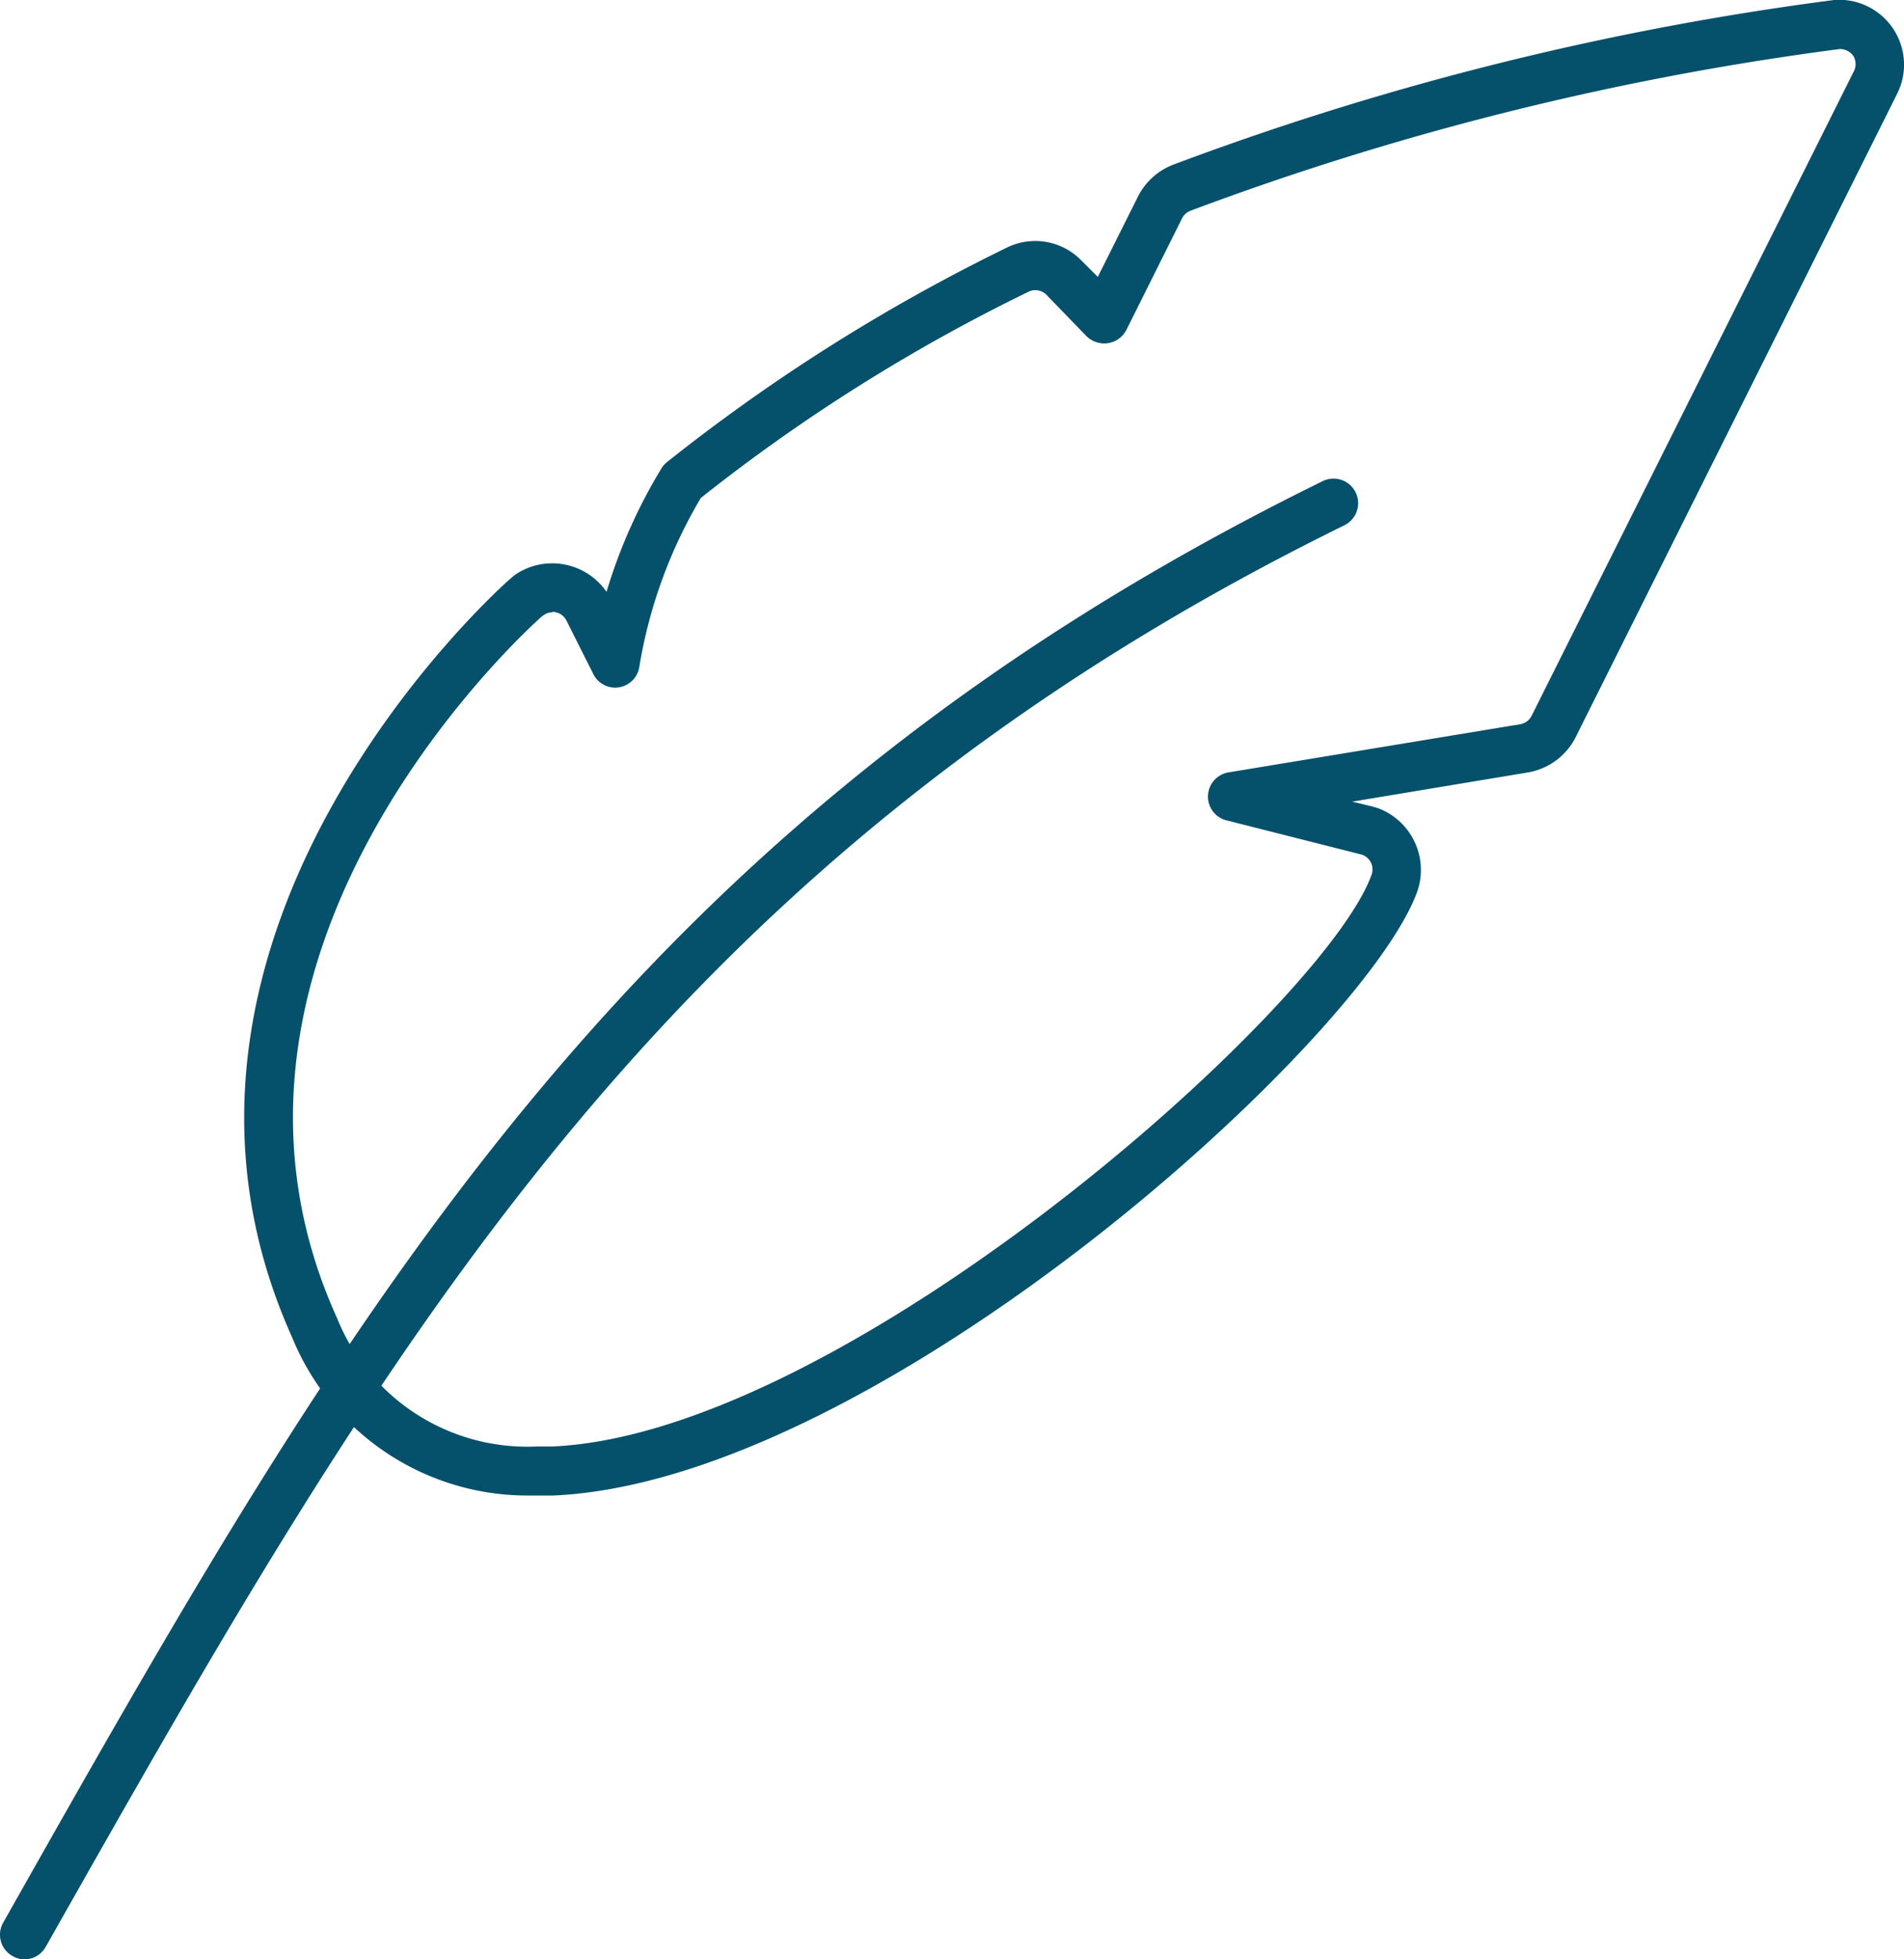
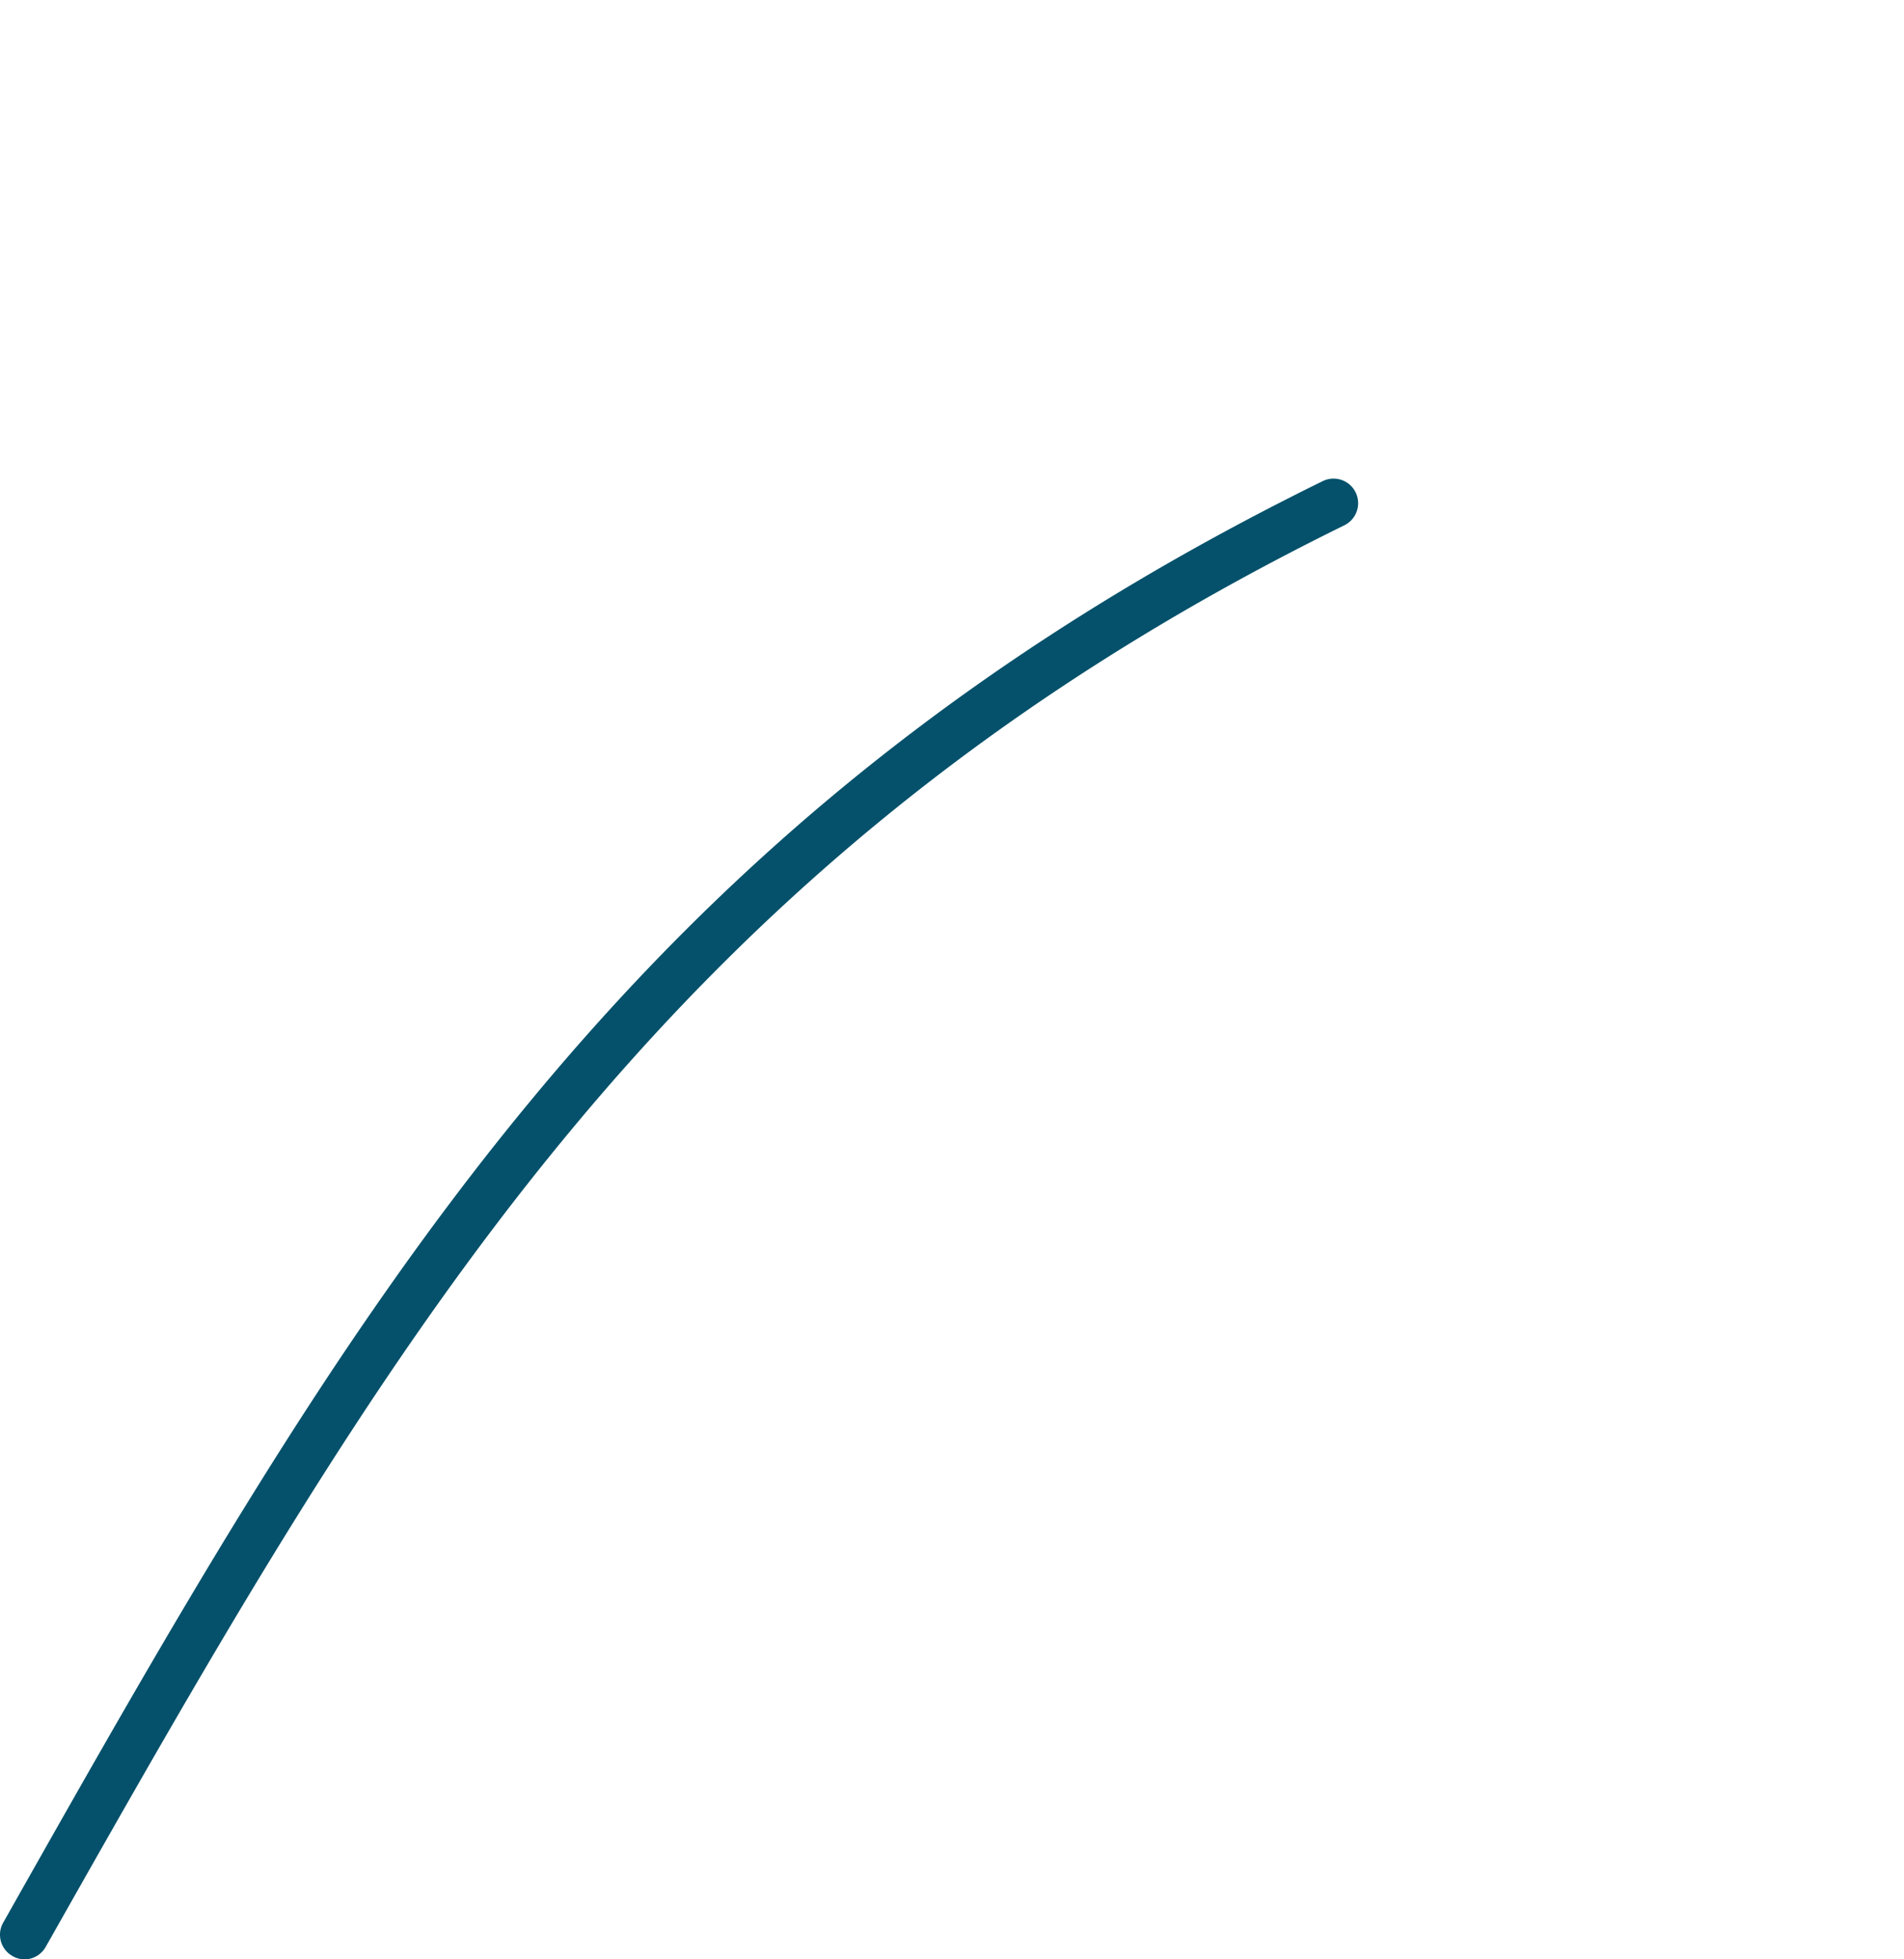
<svg xmlns="http://www.w3.org/2000/svg" viewBox="0 0 86.58 89.09">
  <defs>
    <style>.cls-1{fill:#05516b;}</style>
  </defs>
  <g id="Calque_2" data-name="Calque 2">
    <g id="Calque_1-2" data-name="Calque 1">
-       <path class="cls-1" d="M23.93,68A11.56,11.56,0,0,1,13.28,60.8C5,42.38,23,26.48,23.19,26.33a2.42,2.42,0,0,1,.62-.42,3,3,0,0,1,3.77,1,24.18,24.18,0,0,1,2.49-5.6,1.08,1.08,0,0,1,.26-.3,83.74,83.74,0,0,1,15.41-9.73,2.93,2.93,0,0,1,3.41.54l.77.77,1.83-3.66a3,3,0,0,1,1.62-1.45A134.9,134.9,0,0,1,83.4,0a2.95,2.95,0,0,1,2.86,4.28L71.64,33.54a3,3,0,0,1-2.15,1.58l-8,1.33.91.22.27.08a3,3,0,0,1,1.79,3.75C62.08,47.25,39.92,67.35,25.16,68H23.93Zm1.19-40.16a.72.72,0,0,0-.32.08l-.15.1c-.18.15-17,15-9.32,31.92a9.32,9.32,0,0,0,9.07,5.83h.71c13.32-.57,35.13-20,37.26-26a.71.71,0,0,0-.44-.91L55.77,37.3a1.11,1.11,0,0,1-.84-1.12,1.12,1.12,0,0,1,.93-1.06l13.27-2.19a.72.72,0,0,0,.52-.39L84.28,3.28a.73.73,0,0,0,0-.73h0a.74.74,0,0,0-.62-.32A132.94,132.94,0,0,0,54.14,9.58a.71.71,0,0,0-.39.35L51.22,15a1.14,1.14,0,0,1-.81.6,1.16,1.16,0,0,1-1-.31L47.58,13.4a.71.71,0,0,0-.84-.12,80.74,80.74,0,0,0-14.87,9.36,22,22,0,0,0-2.8,7.69,1.11,1.11,0,0,1-2.09.32l-1.22-2.43A.72.72,0,0,0,25.12,27.82Z" />
      <path class="cls-1" d="M1.11,89.09a1.08,1.08,0,0,1-.54-.15,1.11,1.11,0,0,1-.43-1.51c15.76-27.9,28.21-49.93,60-65.55a1.11,1.11,0,1,1,1,2C30,39.19,17.65,61,2.08,88.52A1.11,1.11,0,0,1,1.11,89.09Z" />
    </g>
  </g>
</svg>